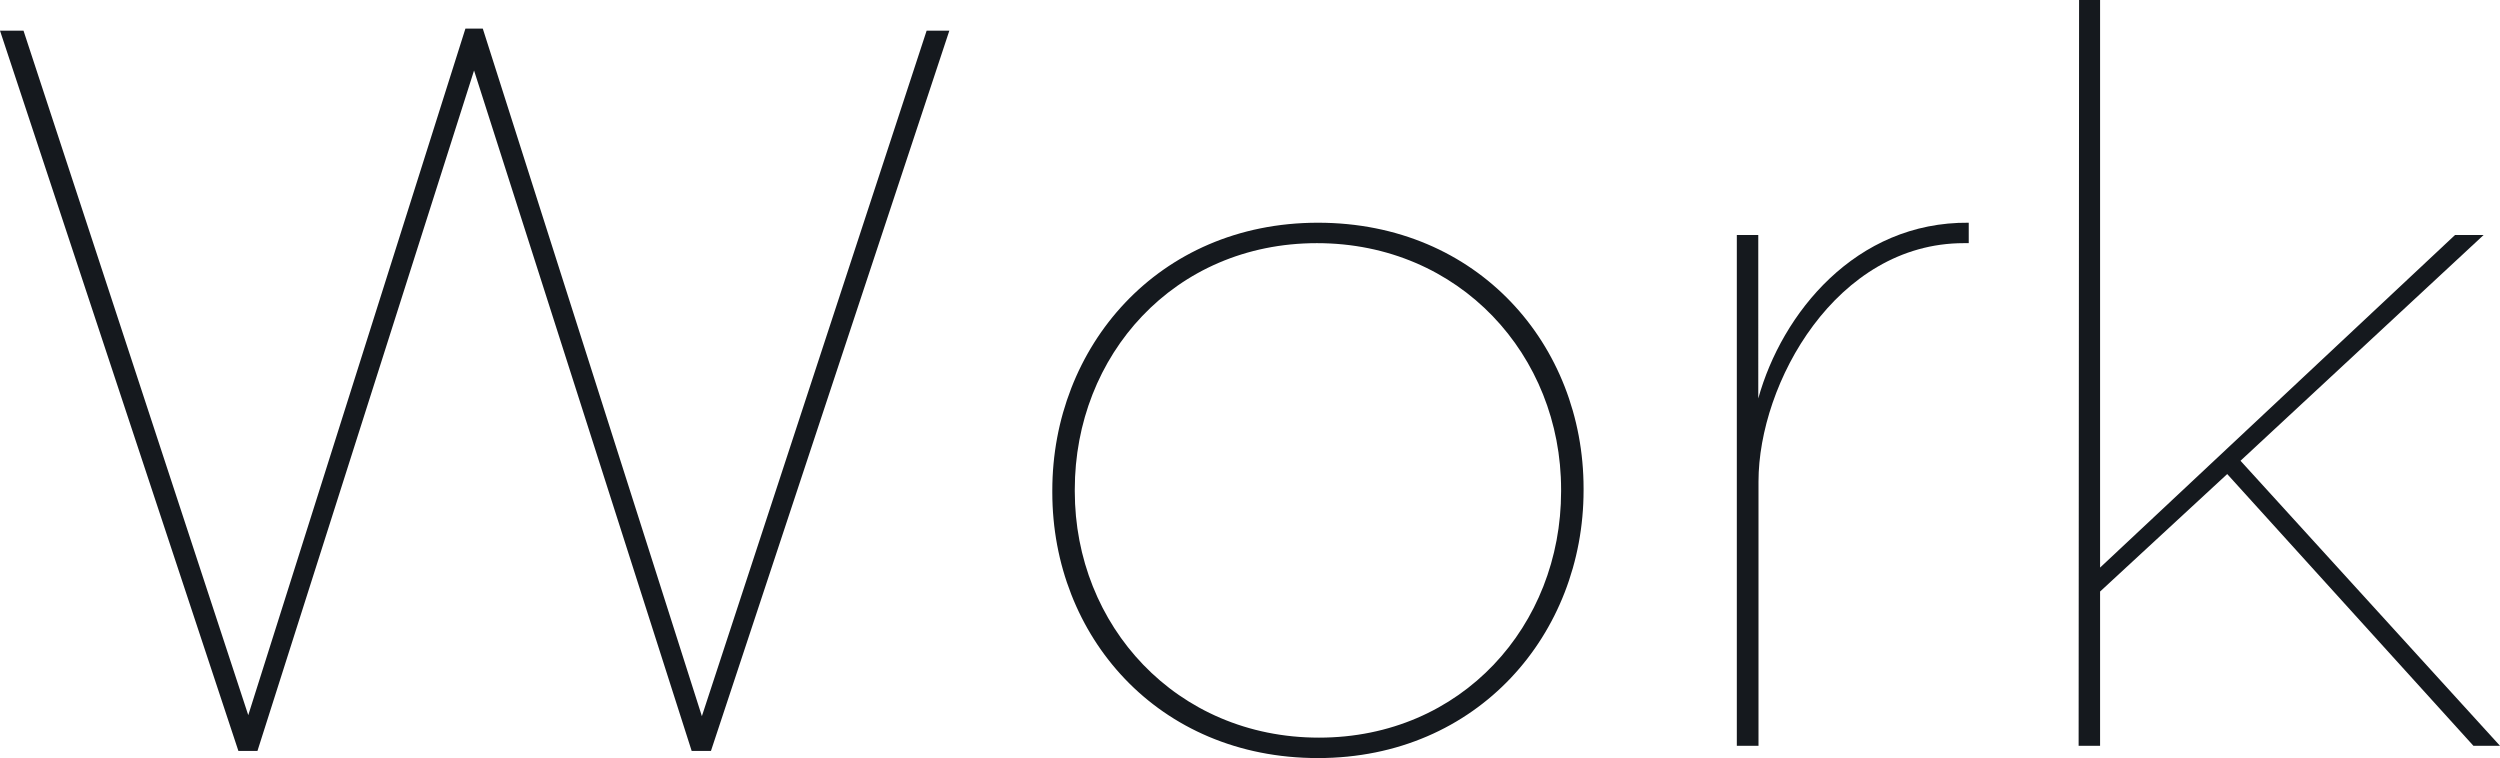
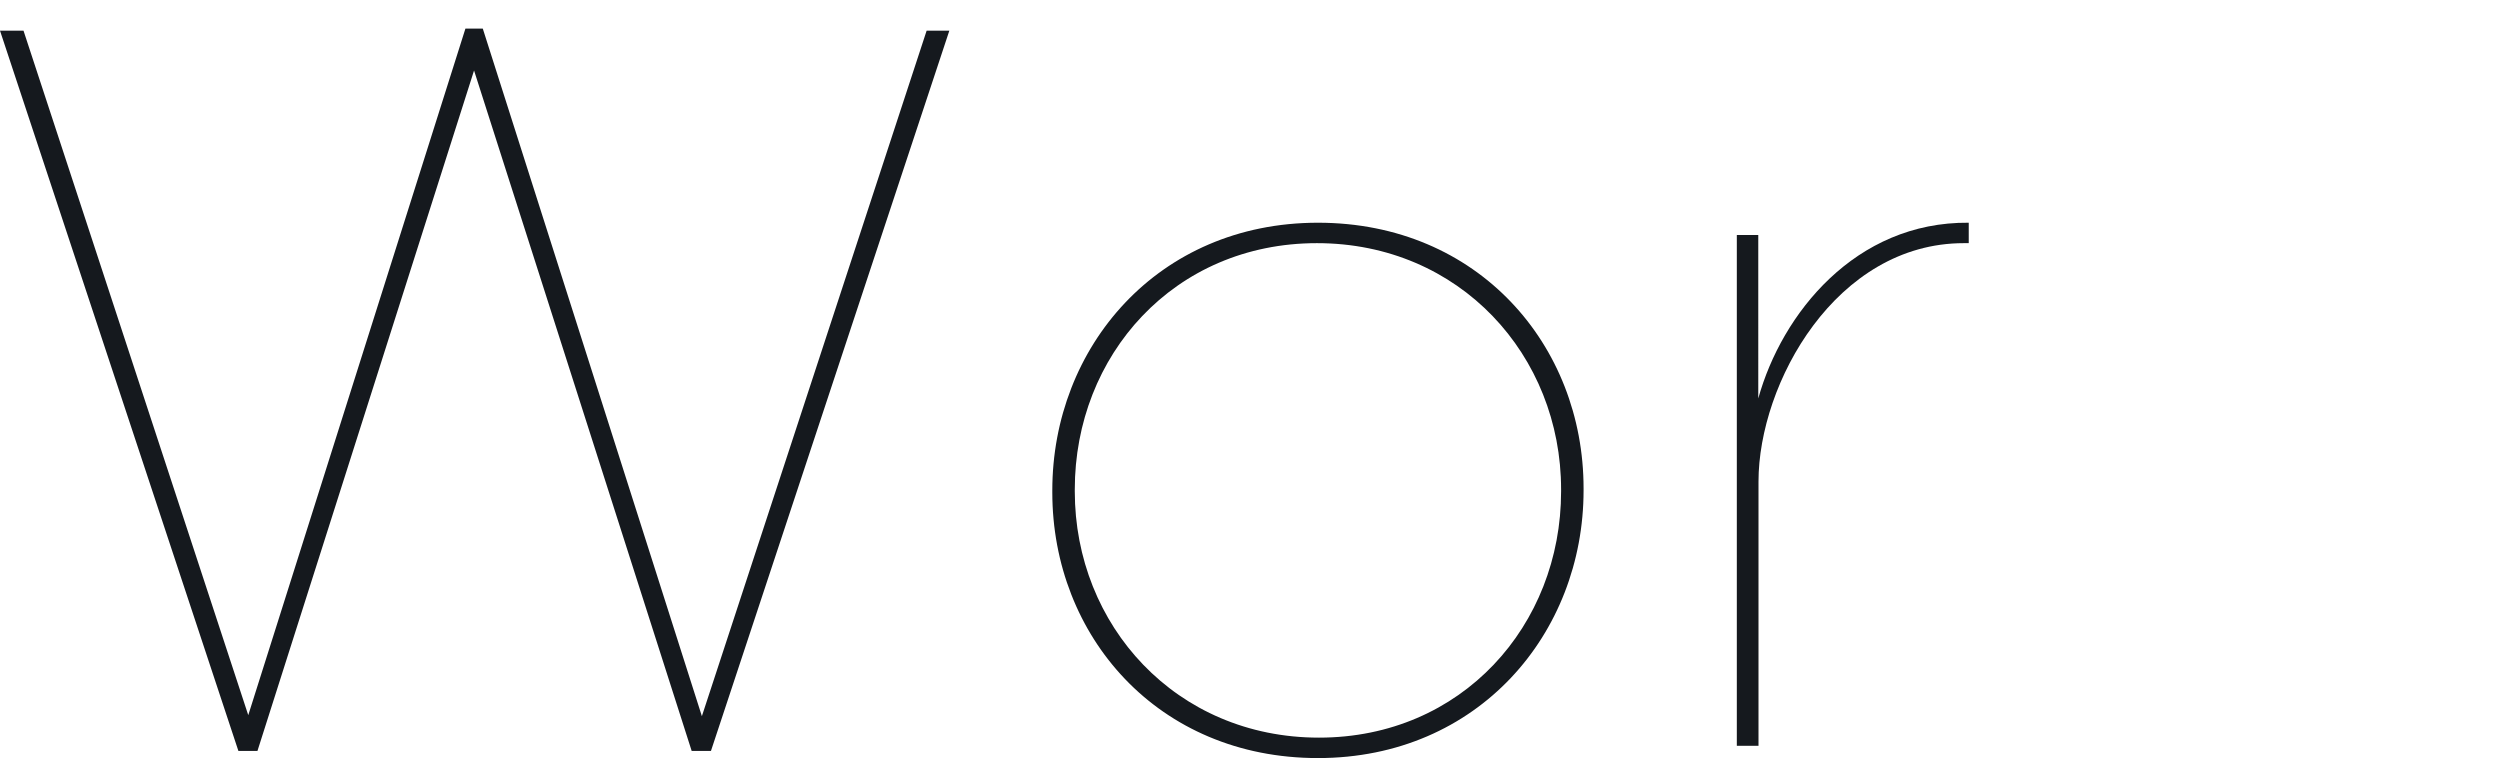
<svg xmlns="http://www.w3.org/2000/svg" viewBox="0 0 220.23 66.78">
  <defs>
    <style>.cls-1{fill:#15191e;}</style>
  </defs>
  <g id="レイヤー_2" data-name="レイヤー 2">
    <g id="レイヤー_1-2" data-name="レイヤー 1">
      <path class="cls-1" d="M0,2.7H2.07L21.87,63,41,2.52h1.53L61.83,63.09,81.63,2.7h2l-21,63.45H60.93L41.76,6.21,22.68,66.15H21Z" />
      <path class="cls-1" d="M92.7,43.38V43.2c0-12.6,9.27-23.58,23.4-23.58s23.4,10.8,23.4,23.4v.18c0,12.6-9.27,23.58-23.4,23.58S92.7,56,92.7,43.38Zm44.82-.09v-.18c0-11.79-8.91-21.69-21.51-21.69s-21.33,9.9-21.33,21.69v.18c0,11.79,8.91,21.69,21.51,21.69S137.52,55.08,137.52,43.29Z" />
      <path class="cls-1" d="M153,20.7h1.89V35.1c2.07-7.47,8.55-15.57,18.54-15.48v1.8H173c-11.25,0-18.09,12.33-18.09,21V65.7H153Z" />
-       <path class="cls-1" d="M183.15,0H185V50L216.27,20.7h2.52L197.37,40.59,220.23,65.7h-2.34L196.2,41.76,185,52.11V65.7h-1.89Z" />
    </g>
  </g>
</svg>